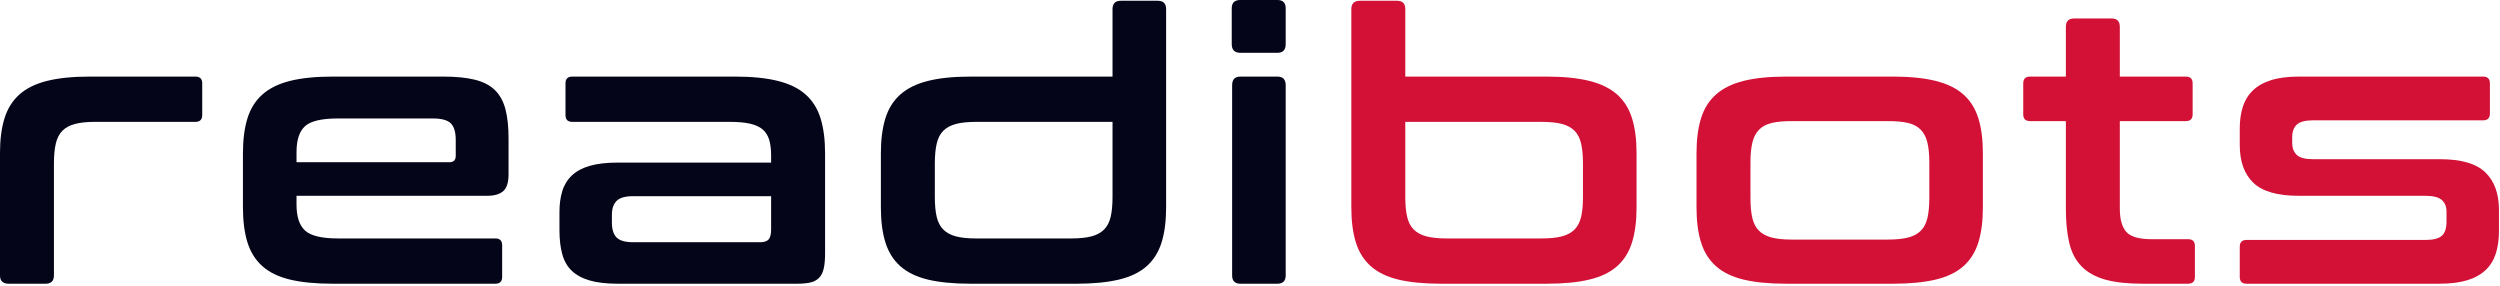
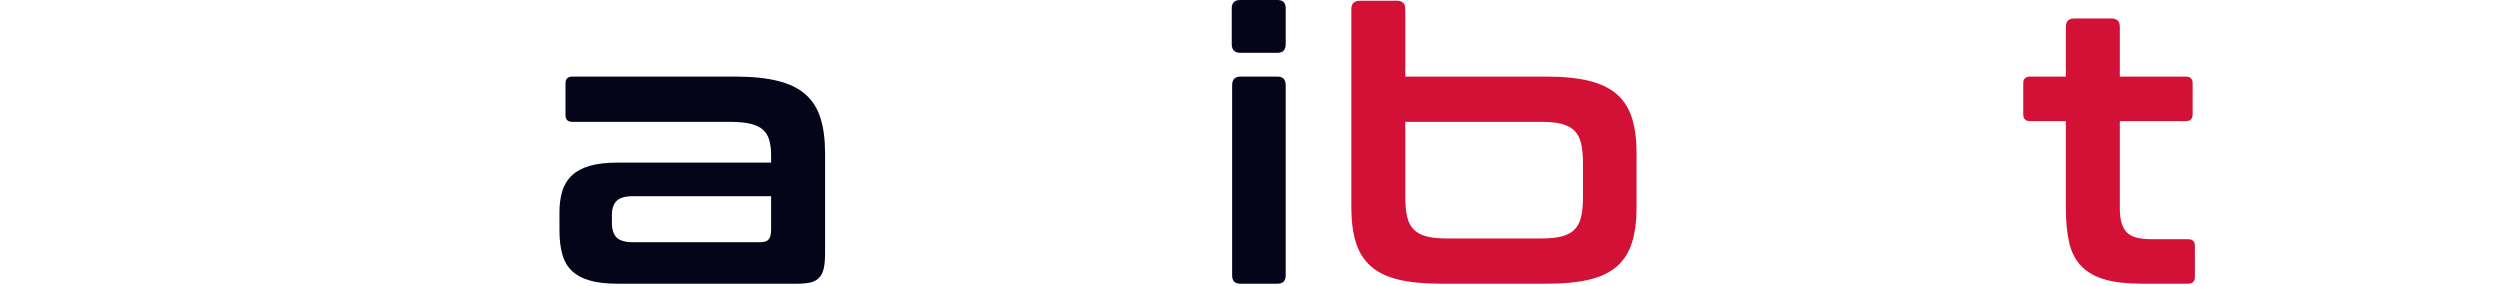
<svg xmlns="http://www.w3.org/2000/svg" width="100%" height="100%" viewBox="0 0 1243 142" version="1.1" xml:space="preserve" style="fill-rule:evenodd;clip-rule:evenodd;stroke-linejoin:round;stroke-miterlimit:2;">
  <g transform="matrix(1,0,0,1,-128.069,-113.633)">
    <g transform="matrix(4.167,0,0,4.167,225.232,254.692)">
-       <path d="M0,-24.714C0.54,-24.714 0.811,-24.444 0.811,-23.904L0.811,-20.122C0.811,-19.582 0.54,-19.312 0,-19.312L-11.975,-19.312C-12.936,-19.312 -13.73,-19.229 -14.361,-19.065C-14.991,-18.9 -15.494,-18.63 -15.869,-18.254C-16.244,-17.879 -16.507,-17.369 -16.657,-16.725C-16.807,-16.077 -16.882,-15.29 -16.882,-14.36L-16.882,-0.989C-16.882,-0.33 -17.212,0 -17.872,0L-22.284,0C-22.974,0 -23.319,-0.33 -23.319,-0.989L-23.319,-15.576C-23.319,-17.196 -23.139,-18.585 -22.779,-19.74C-22.419,-20.895 -21.827,-21.841 -21.001,-22.576C-20.176,-23.312 -19.081,-23.852 -17.714,-24.196C-16.349,-24.541 -14.646,-24.714 -12.604,-24.714L0,-24.714Z" style="fill:rgb(5,5,25);fill-rule:nonzero;" />
-     </g>
+       </g>
    <g transform="matrix(4.167,0,0,4.167,275.5,212.112)">
-       <path d="M0,-4.276L18.232,-4.276C18.743,-4.276 18.998,-4.531 18.998,-5.042L18.998,-6.932C18.998,-7.862 18.802,-8.522 18.413,-8.913C18.022,-9.302 17.302,-9.499 16.251,-9.499L4.952,-9.499C3,-9.499 1.688,-9.191 1.013,-8.575C0.338,-7.96 0,-6.932 0,-5.492L0,-4.276ZM17.512,-14.495C19.042,-14.495 20.31,-14.367 21.316,-14.113C22.321,-13.857 23.117,-13.437 23.702,-12.852C24.288,-12.267 24.7,-11.502 24.94,-10.556C25.18,-9.612 25.3,-8.463 25.3,-7.112L25.3,-2.837C25.3,-1.876 25.09,-1.207 24.67,-0.833C24.249,-0.457 23.604,-0.27 22.734,-0.27L0,-0.27L0,0.81C0,2.222 0.338,3.242 1.013,3.872C1.688,4.502 3,4.817 4.952,4.817L23.725,4.817C24.265,4.817 24.535,5.087 24.535,5.627L24.535,9.41C24.535,9.95 24.265,10.219 23.725,10.219L4.322,10.219C2.28,10.219 0.578,10.055 -0.788,9.725C-2.154,9.394 -3.249,8.862 -4.074,8.125C-4.899,7.391 -5.493,6.447 -5.853,5.29C-6.212,4.135 -6.393,2.747 -6.393,1.125L-6.393,-5.357C-6.393,-6.977 -6.212,-8.366 -5.853,-9.521C-5.493,-10.675 -4.899,-11.622 -4.074,-12.357C-3.249,-13.092 -2.154,-13.632 -0.788,-13.977C0.578,-14.322 2.28,-14.495 4.322,-14.495L17.512,-14.495Z" style="fill:rgb(5,5,25);fill-rule:nonzero;" />
-     </g>
+       </g>
    <g transform="matrix(4.167,0,0,4.167,506.03,172.344)">
      <path d="M0,14.812C0.479,14.812 0.817,14.699 1.013,14.474C1.208,14.25 1.305,13.851 1.305,13.281L1.305,9.319L-15.171,9.319C-16.102,9.319 -16.755,9.507 -17.13,9.882C-17.505,10.257 -17.692,10.805 -17.692,11.525L-17.692,12.471C-17.692,13.281 -17.505,13.874 -17.13,14.25C-16.755,14.625 -16.102,14.812 -15.171,14.812L0,14.812ZM-2.971,-4.951C-0.961,-4.951 0.735,-4.778 2.116,-4.433C3.496,-4.088 4.599,-3.548 5.424,-2.813C6.25,-2.078 6.843,-1.131 7.203,0.023C7.563,1.178 7.743,2.567 7.743,4.187L7.743,16.163C7.743,16.882 7.69,17.475 7.585,17.94C7.48,18.406 7.3,18.774 7.045,19.043C6.79,19.314 6.452,19.501 6.032,19.607C5.612,19.712 5.072,19.763 4.412,19.763L-17.017,19.763C-18.338,19.763 -19.441,19.637 -20.326,19.38C-21.211,19.126 -21.924,18.744 -22.464,18.233C-23.004,17.722 -23.387,17.063 -23.612,16.251C-23.837,15.442 -23.95,14.482 -23.95,13.372L-23.95,11.209C-23.95,10.28 -23.837,9.448 -23.612,8.711C-23.387,7.976 -23.004,7.354 -22.464,6.843C-21.924,6.333 -21.211,5.951 -20.326,5.696C-19.441,5.441 -18.338,5.312 -17.017,5.312L1.305,5.312L1.305,4.457C1.305,3.737 1.23,3.123 1.081,2.612C0.93,2.102 0.675,1.689 0.315,1.374C-0.045,1.058 -0.541,0.827 -1.17,0.676C-1.801,0.527 -2.611,0.452 -3.602,0.452L-22.419,0.452C-22.959,0.452 -23.229,0.181 -23.229,-0.359L-23.229,-4.141C-23.229,-4.681 -22.959,-4.951 -22.419,-4.951L-2.971,-4.951Z" style="fill:rgb(5,5,25);fill-rule:nonzero;" />
    </g>
    <g transform="matrix(4.167,0,0,4.167,660.587,136.523)">
-       <path d="M0,22.958C0.99,22.958 1.801,22.877 2.431,22.711C3.062,22.547 3.564,22.276 3.939,21.9C4.313,21.525 4.577,21.022 4.728,20.393C4.876,19.763 4.951,18.968 4.951,18.007L4.951,9.049L-11.345,9.049C-12.305,9.049 -13.1,9.132 -13.73,9.296C-14.36,9.461 -14.863,9.73 -15.238,10.106C-15.614,10.481 -15.876,10.991 -16.026,11.636C-16.177,12.283 -16.251,13.07 -16.251,14L-16.251,18.007C-16.251,18.968 -16.177,19.763 -16.026,20.393C-15.876,21.022 -15.614,21.525 -15.238,21.9C-14.863,22.276 -14.36,22.547 -13.73,22.711C-13.1,22.877 -12.305,22.958 -11.345,22.958L0,22.958ZM4.951,3.646L4.951,-4.413C4.951,-5.072 5.283,-5.402 5.944,-5.402L10.355,-5.402C11.013,-5.402 11.345,-5.072 11.345,-4.413L11.345,19.267C11.345,20.889 11.164,22.276 10.805,23.432C10.445,24.588 9.853,25.532 9.026,26.267C8.2,27.003 7.097,27.535 5.718,27.866C4.336,28.196 2.64,28.36 0.63,28.36L-11.975,28.36C-14.016,28.36 -15.719,28.196 -17.084,27.866C-18.45,27.535 -19.545,27.003 -20.371,26.267C-21.197,25.532 -21.789,24.588 -22.149,23.432C-22.509,22.276 -22.689,20.889 -22.689,19.267L-22.689,12.784C-22.689,11.164 -22.509,9.775 -22.149,8.62C-21.789,7.466 -21.197,6.52 -20.371,5.784C-19.545,5.049 -18.45,4.509 -17.084,4.164C-15.719,3.819 -14.016,3.646 -11.975,3.646L4.951,3.646Z" style="fill:rgb(5,5,25);fill-rule:nonzero;" />
-     </g>
+       </g>
    <g transform="matrix(4.167,0,0,4.167,763.193,216.608)">
      <path d="M0,-15.574C0.66,-15.574 0.99,-15.229 0.99,-14.54L0.99,8.151C0.99,8.81 0.66,9.14 0,9.14L-4.413,9.14C-5.073,9.14 -5.402,8.81 -5.402,8.151L-5.402,-14.54C-5.402,-15.229 -5.073,-15.574 -4.413,-15.574L0,-15.574ZM0,-24.714C0.66,-24.714 0.99,-24.382 0.99,-23.722L0.99,-19.446C0.99,-18.755 0.66,-18.411 0,-18.411L-4.413,-18.411C-5.104,-18.411 -5.448,-18.755 -5.448,-19.446L-5.448,-23.722C-5.448,-24.382 -5.104,-24.714 -4.413,-24.714L0,-24.714Z" style="fill:rgb(5,5,25);fill-rule:nonzero;" />
    </g>
    <g transform="matrix(4.167,0,0,4.167,826.778,194.481)">
      <path d="M0,-4.861L0,4.097C0,5.058 0.074,5.853 0.225,6.483C0.374,7.113 0.637,7.616 1.013,7.991C1.387,8.367 1.891,8.637 2.521,8.801C3.15,8.967 3.945,9.048 4.906,9.048L16.251,9.048C17.241,9.048 18.051,8.967 18.682,8.801C19.312,8.637 19.814,8.367 20.19,7.991C20.564,7.616 20.827,7.113 20.978,6.483C21.127,5.853 21.202,5.058 21.202,4.097L21.202,0.09C21.202,-0.84 21.127,-1.627 20.978,-2.274C20.827,-2.919 20.564,-3.428 20.19,-3.803C19.814,-4.179 19.312,-4.449 18.682,-4.614C18.051,-4.778 17.241,-4.861 16.251,-4.861L0,-4.861ZM-0.991,-19.312C-0.332,-19.312 0,-18.982 0,-18.323L0,-10.263L16.882,-10.263C18.892,-10.263 20.587,-10.09 21.968,-9.746C23.348,-9.401 24.451,-8.861 25.277,-8.126C26.103,-7.39 26.695,-6.444 27.055,-5.29C27.415,-4.134 27.595,-2.746 27.595,-1.126L27.595,5.357C27.595,6.979 27.415,8.367 27.055,9.522C26.695,10.678 26.103,11.622 25.277,12.357C24.451,13.093 23.348,13.625 21.968,13.956C20.587,14.286 18.892,14.451 16.882,14.451L4.275,14.451C2.234,14.451 0.531,14.286 -0.834,13.956C-2.199,13.625 -3.295,13.093 -4.12,12.357C-4.945,11.622 -5.538,10.678 -5.898,9.522C-6.258,8.367 -6.438,6.979 -6.438,5.357L-6.438,-18.323C-6.438,-18.982 -6.094,-19.312 -5.402,-19.312L-0.991,-19.312Z" style="fill:rgb(211,17,55);fill-rule:nonzero;" />
    </g>
    <g transform="matrix(4.167,0,0,4.167,998.4,194.296)">
-       <path d="M0,4.276C0,5.237 0.075,6.032 0.227,6.663C0.376,7.293 0.638,7.796 1.014,8.17C1.388,8.547 1.892,8.816 2.522,8.981C3.151,9.145 3.946,9.228 4.907,9.228L16.387,9.228C17.378,9.228 18.188,9.145 18.818,8.981C19.448,8.816 19.95,8.547 20.326,8.17C20.701,7.796 20.964,7.293 21.113,6.663C21.265,6.032 21.34,5.237 21.34,4.276L21.34,-0C21.34,-0.931 21.265,-1.71 21.113,-2.341C20.964,-2.972 20.701,-3.482 20.326,-3.872C19.95,-4.262 19.448,-4.532 18.818,-4.683C18.188,-4.832 17.378,-4.908 16.387,-4.908L4.907,-4.908C3.946,-4.908 3.151,-4.832 2.522,-4.683C1.892,-4.532 1.388,-4.262 1.014,-3.872C0.638,-3.482 0.376,-2.972 0.227,-2.341C0.075,-1.71 0,-0.931 0,-0L0,4.276ZM17.018,-10.219C19.027,-10.219 20.725,-10.046 22.104,-9.702C23.485,-9.357 24.588,-8.817 25.413,-8.081C26.238,-7.346 26.831,-6.4 27.191,-5.245C27.553,-4.09 27.731,-2.702 27.731,-1.081L27.731,5.401C27.731,7.023 27.553,8.411 27.191,9.566C26.831,10.722 26.238,11.667 25.413,12.401C24.588,13.137 23.485,13.67 22.104,14.001C20.725,14.331 19.027,14.495 17.018,14.495L4.277,14.495C2.235,14.495 0.532,14.331 -0.833,14.001C-2.198,13.67 -3.293,13.137 -4.119,12.401C-4.944,11.667 -5.537,10.722 -5.897,9.566C-6.257,8.411 -6.437,7.023 -6.437,5.401L-6.437,-1.081C-6.437,-2.702 -6.257,-4.09 -5.897,-5.245C-5.537,-6.4 -4.944,-7.346 -4.119,-8.081C-3.293,-8.817 -2.198,-9.357 -0.833,-9.702C0.532,-10.046 2.235,-10.219 4.277,-10.219L17.018,-10.219Z" style="fill:rgb(211,17,55);fill-rule:nonzero;" />
-     </g>
+       </g>
    <g transform="matrix(4.167,0,0,4.167,1155.22,225.8)">
      <path d="M0,-17.78L0,-23.723C0,-24.383 0.331,-24.714 0.991,-24.714L5.448,-24.714C6.107,-24.714 6.437,-24.383 6.437,-23.723L6.437,-17.78L14.316,-17.78C14.856,-17.78 15.126,-17.51 15.126,-16.97L15.126,-13.279C15.126,-12.738 14.856,-12.468 14.316,-12.468L6.437,-12.468L6.437,-2.024C6.437,-0.764 6.692,0.159 7.204,0.744C7.714,1.329 8.719,1.622 10.22,1.622L14.586,1.622C15.126,1.622 15.396,1.893 15.396,2.433L15.396,6.124C15.396,6.664 15.126,6.934 14.586,6.934L9.14,6.934C7.339,6.934 5.853,6.77 4.683,6.44C3.513,6.109 2.574,5.584 1.869,4.863C1.163,4.143 0.676,3.214 0.406,2.072C0.136,0.933 0,-0.432 0,-2.024L0,-12.468L-4.276,-12.468C-4.816,-12.468 -5.087,-12.738 -5.087,-13.279L-5.087,-16.97C-5.087,-17.51 -4.816,-17.78 -4.276,-17.78L0,-17.78Z" style="fill:rgb(211,17,55);fill-rule:nonzero;" />
    </g>
    <g transform="matrix(4.167,0,0,4.167,1362.67,254.692)">
-       <path d="M0,-24.714C0.54,-24.714 0.811,-24.444 0.811,-23.904L0.811,-20.303C0.811,-19.763 0.54,-19.493 0,-19.493L-20.303,-19.493C-21.233,-19.493 -21.88,-19.319 -22.238,-18.976C-22.6,-18.63 -22.778,-18.126 -22.778,-17.467L-22.778,-16.791C-22.778,-16.191 -22.6,-15.718 -22.238,-15.373C-21.88,-15.027 -21.233,-14.856 -20.303,-14.856L-5.132,-14.856C-2.611,-14.856 -0.81,-14.33 0.271,-13.28C1.351,-12.229 1.891,-10.743 1.891,-8.823L1.891,-6.303C1.891,-5.312 1.771,-4.426 1.53,-3.646C1.29,-2.864 0.893,-2.205 0.337,-1.665C-0.218,-1.125 -0.945,-0.712 -1.846,-0.427C-2.747,-0.142 -3.857,0 -5.177,0L-28.227,0C-28.767,0 -29.036,-0.27 -29.036,-0.81L-29.036,-4.411C-29.036,-4.951 -28.767,-5.221 -28.227,-5.221L-6.888,-5.221C-5.959,-5.221 -5.306,-5.386 -4.93,-5.717C-4.555,-6.046 -4.367,-6.602 -4.367,-7.383L-4.367,-8.598C-4.367,-9.198 -4.555,-9.662 -4.93,-9.993C-5.306,-10.323 -5.959,-10.489 -6.888,-10.489L-22.014,-10.489C-24.535,-10.489 -26.336,-11.007 -27.416,-12.042C-28.496,-13.078 -29.036,-14.585 -29.036,-16.567L-29.036,-18.547C-29.036,-19.477 -28.917,-20.325 -28.676,-21.091C-28.437,-21.856 -28.039,-22.509 -27.484,-23.049C-26.929,-23.589 -26.2,-24.001 -25.3,-24.287C-24.4,-24.571 -23.29,-24.714 -21.969,-24.714L0,-24.714Z" style="fill:rgb(211,17,55);fill-rule:nonzero;" />
-     </g>
+       </g>
  </g>
</svg>